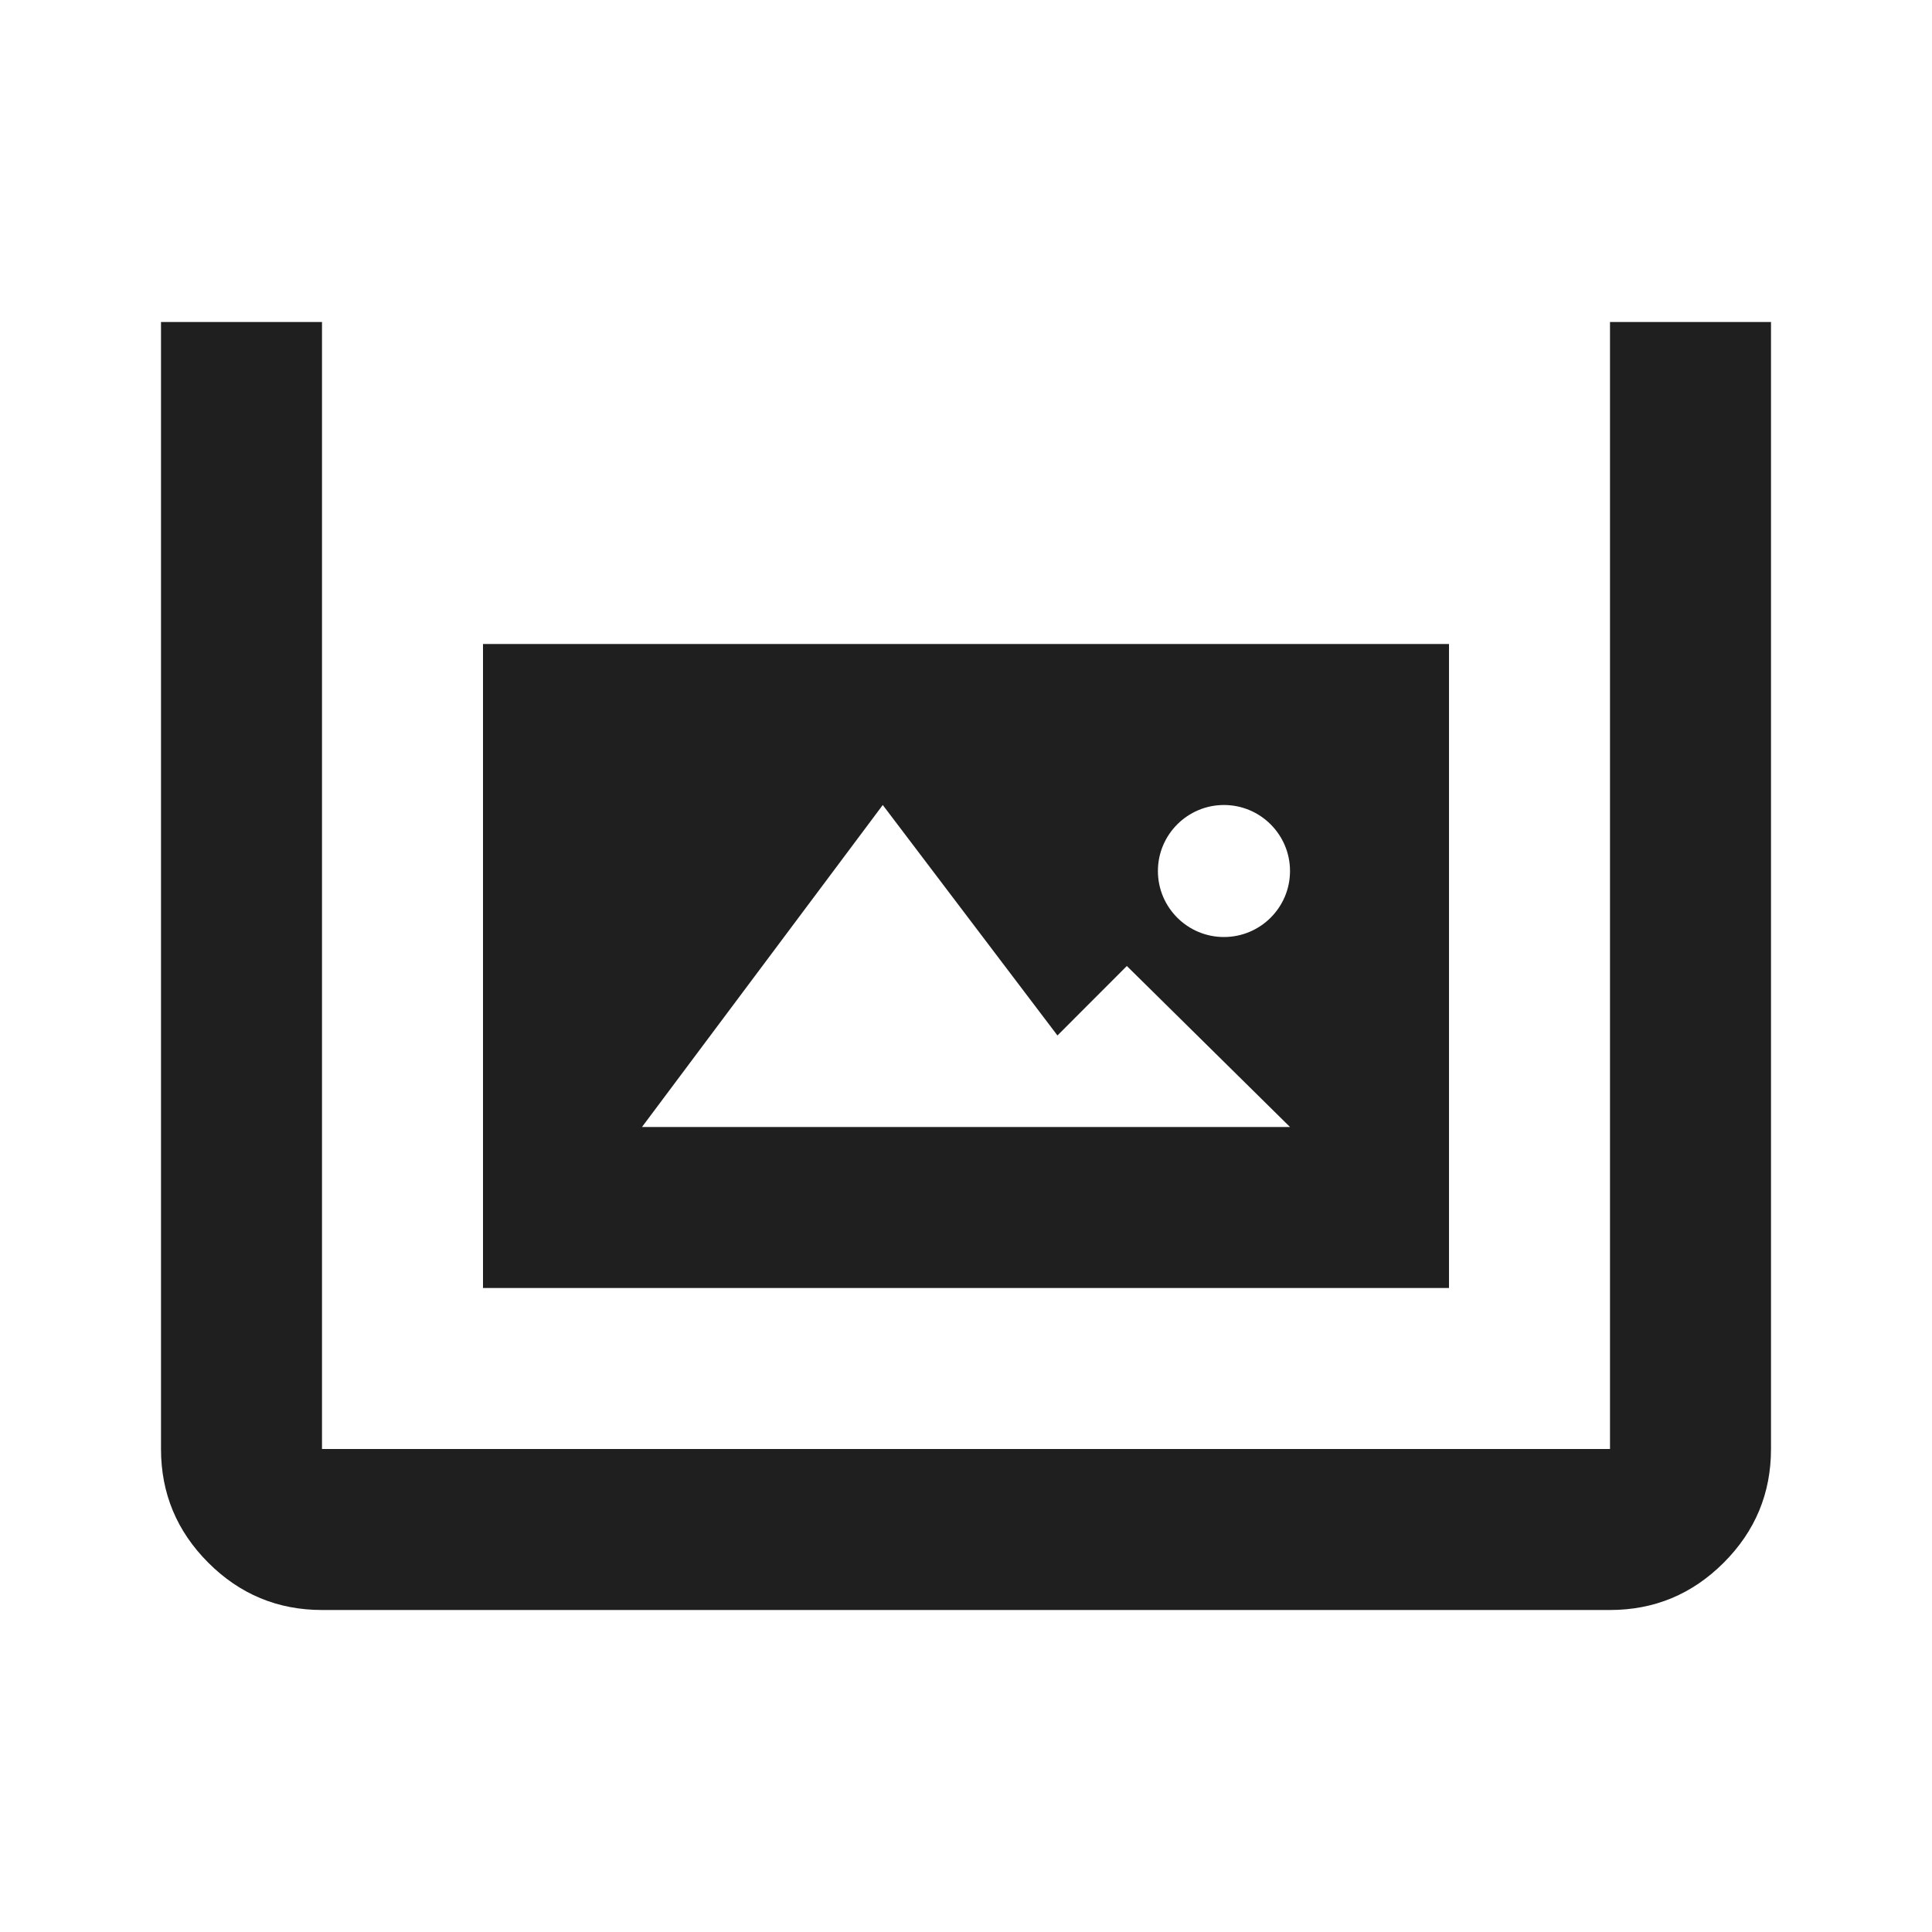
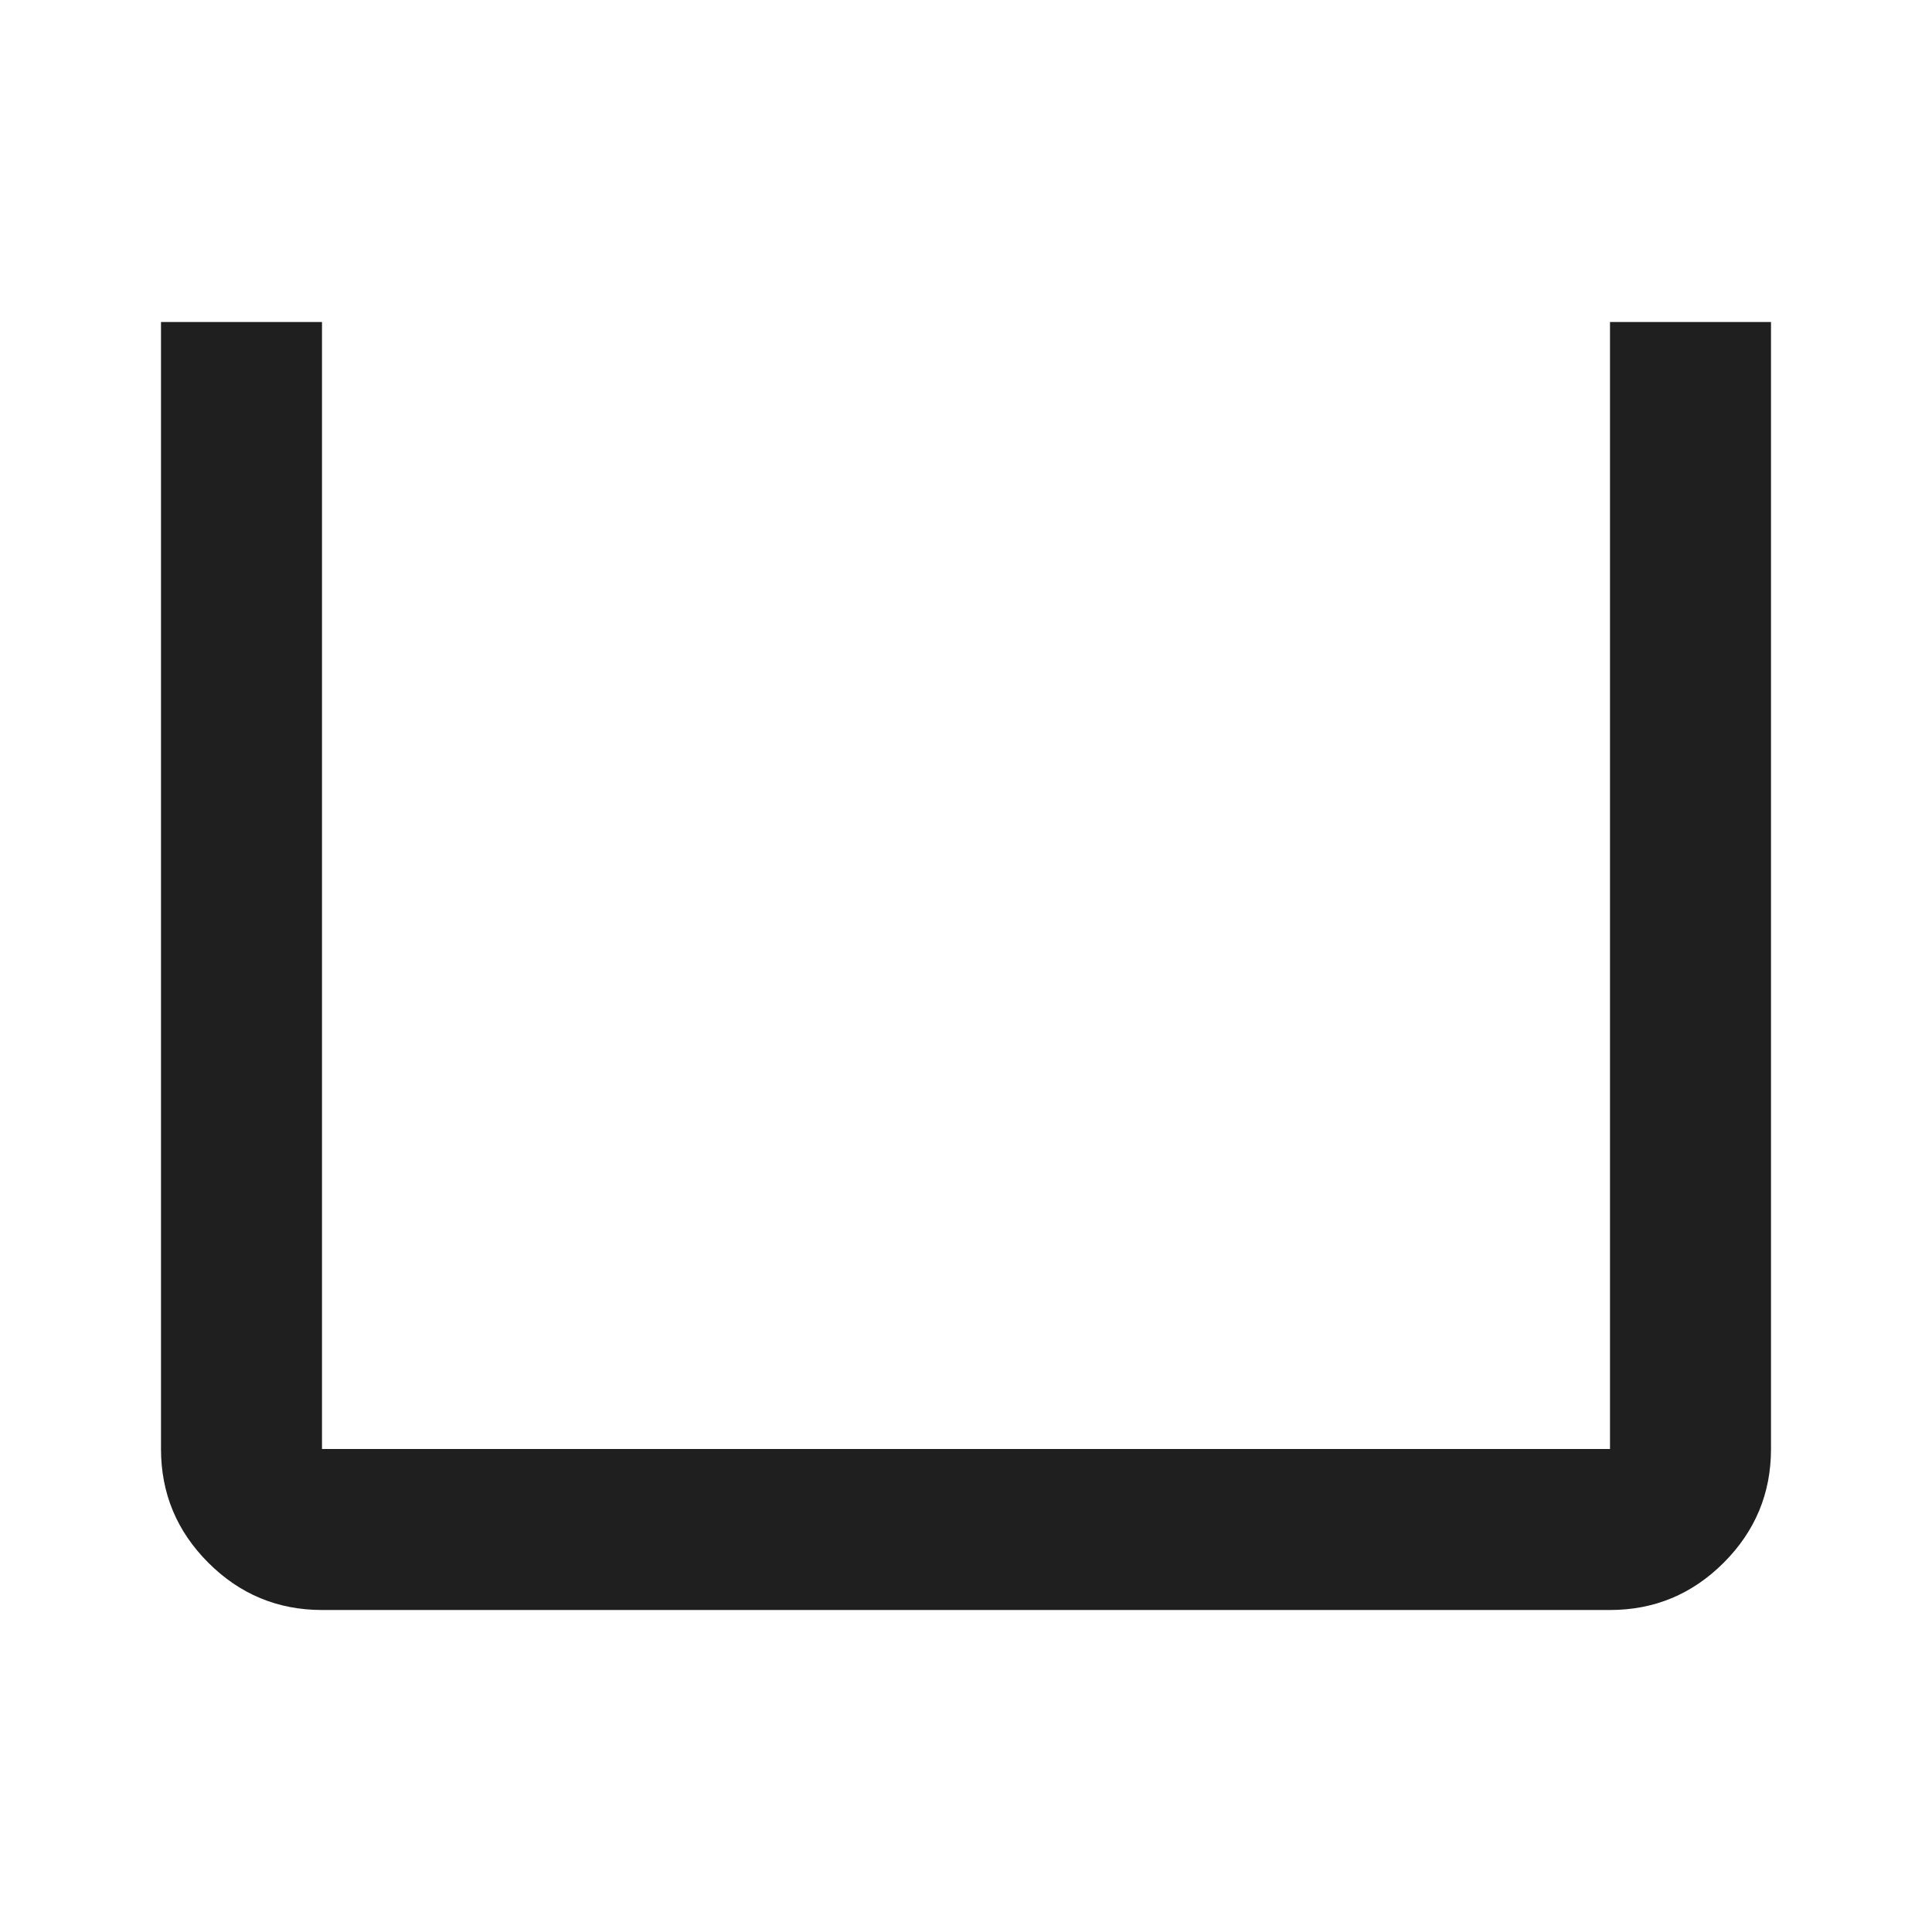
<svg xmlns="http://www.w3.org/2000/svg" width="100%" height="100%" viewBox="0 0 24 24" version="1.1" xml:space="preserve" style="fill-rule:evenodd;clip-rule:evenodd;stroke-linejoin:round;stroke-miterlimit:2;">
  <g transform="matrix(0.025,0,0,0.025,0,24)">
    <path d="M800,-800L880,-800L880,-240C880,-218 872.167,-199.167 856.5,-183.5C840.833,-167.833 822,-160 800,-160L160,-160C138,-160 119.167,-167.833 103.5,-183.5C87.833,-199.167 80,-218 80,-240L80,-800L160,-800L160,-240L800,-240L800,-800Z" style="fill:rgb(31,31,31);" />
  </g>
-   <path d="M18,8L18,16L6,16L6,8L18,8ZM15.204,10C14.752,10 14.384,10.368 14.384,10.82C14.384,11.273 14.752,11.64 15.204,11.64C15.657,11.64 16.025,11.273 16.025,10.82C16.025,10.368 15.657,10 15.204,10ZM16.025,14L13.998,12L13.136,12.863L10.966,10L7.975,14L16.025,14Z" style="fill:rgb(31,31,31);" />
</svg>